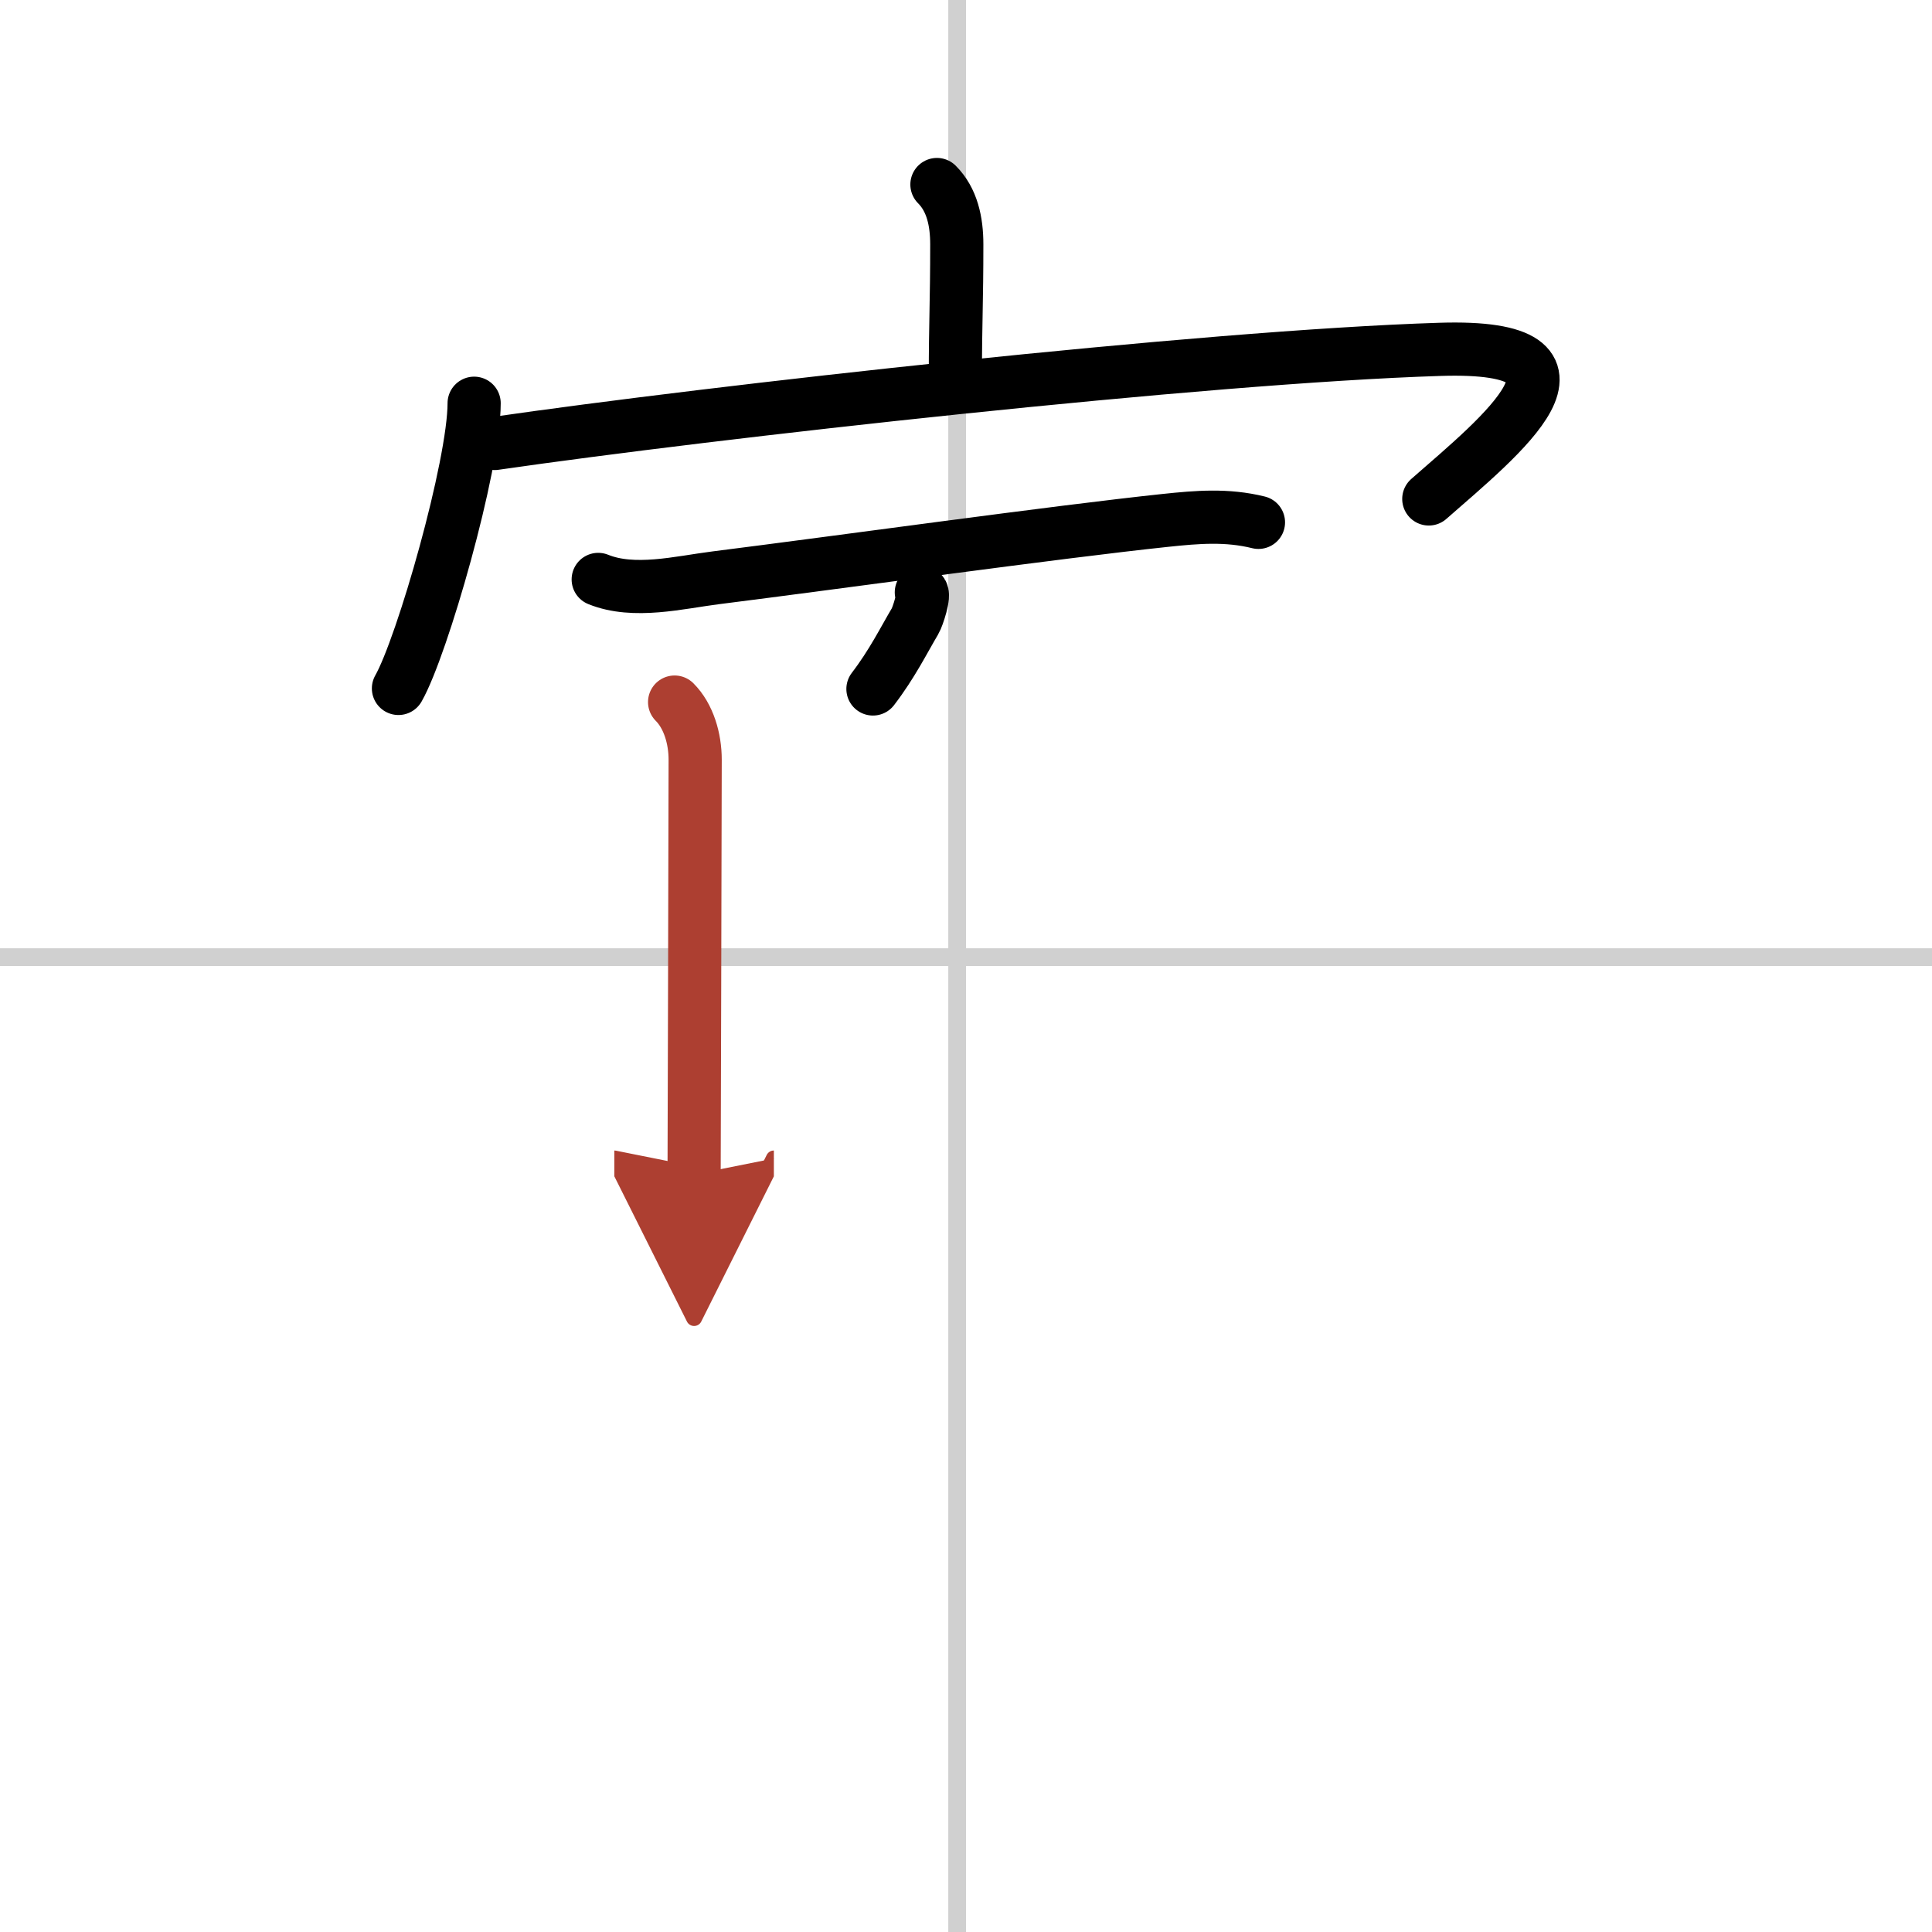
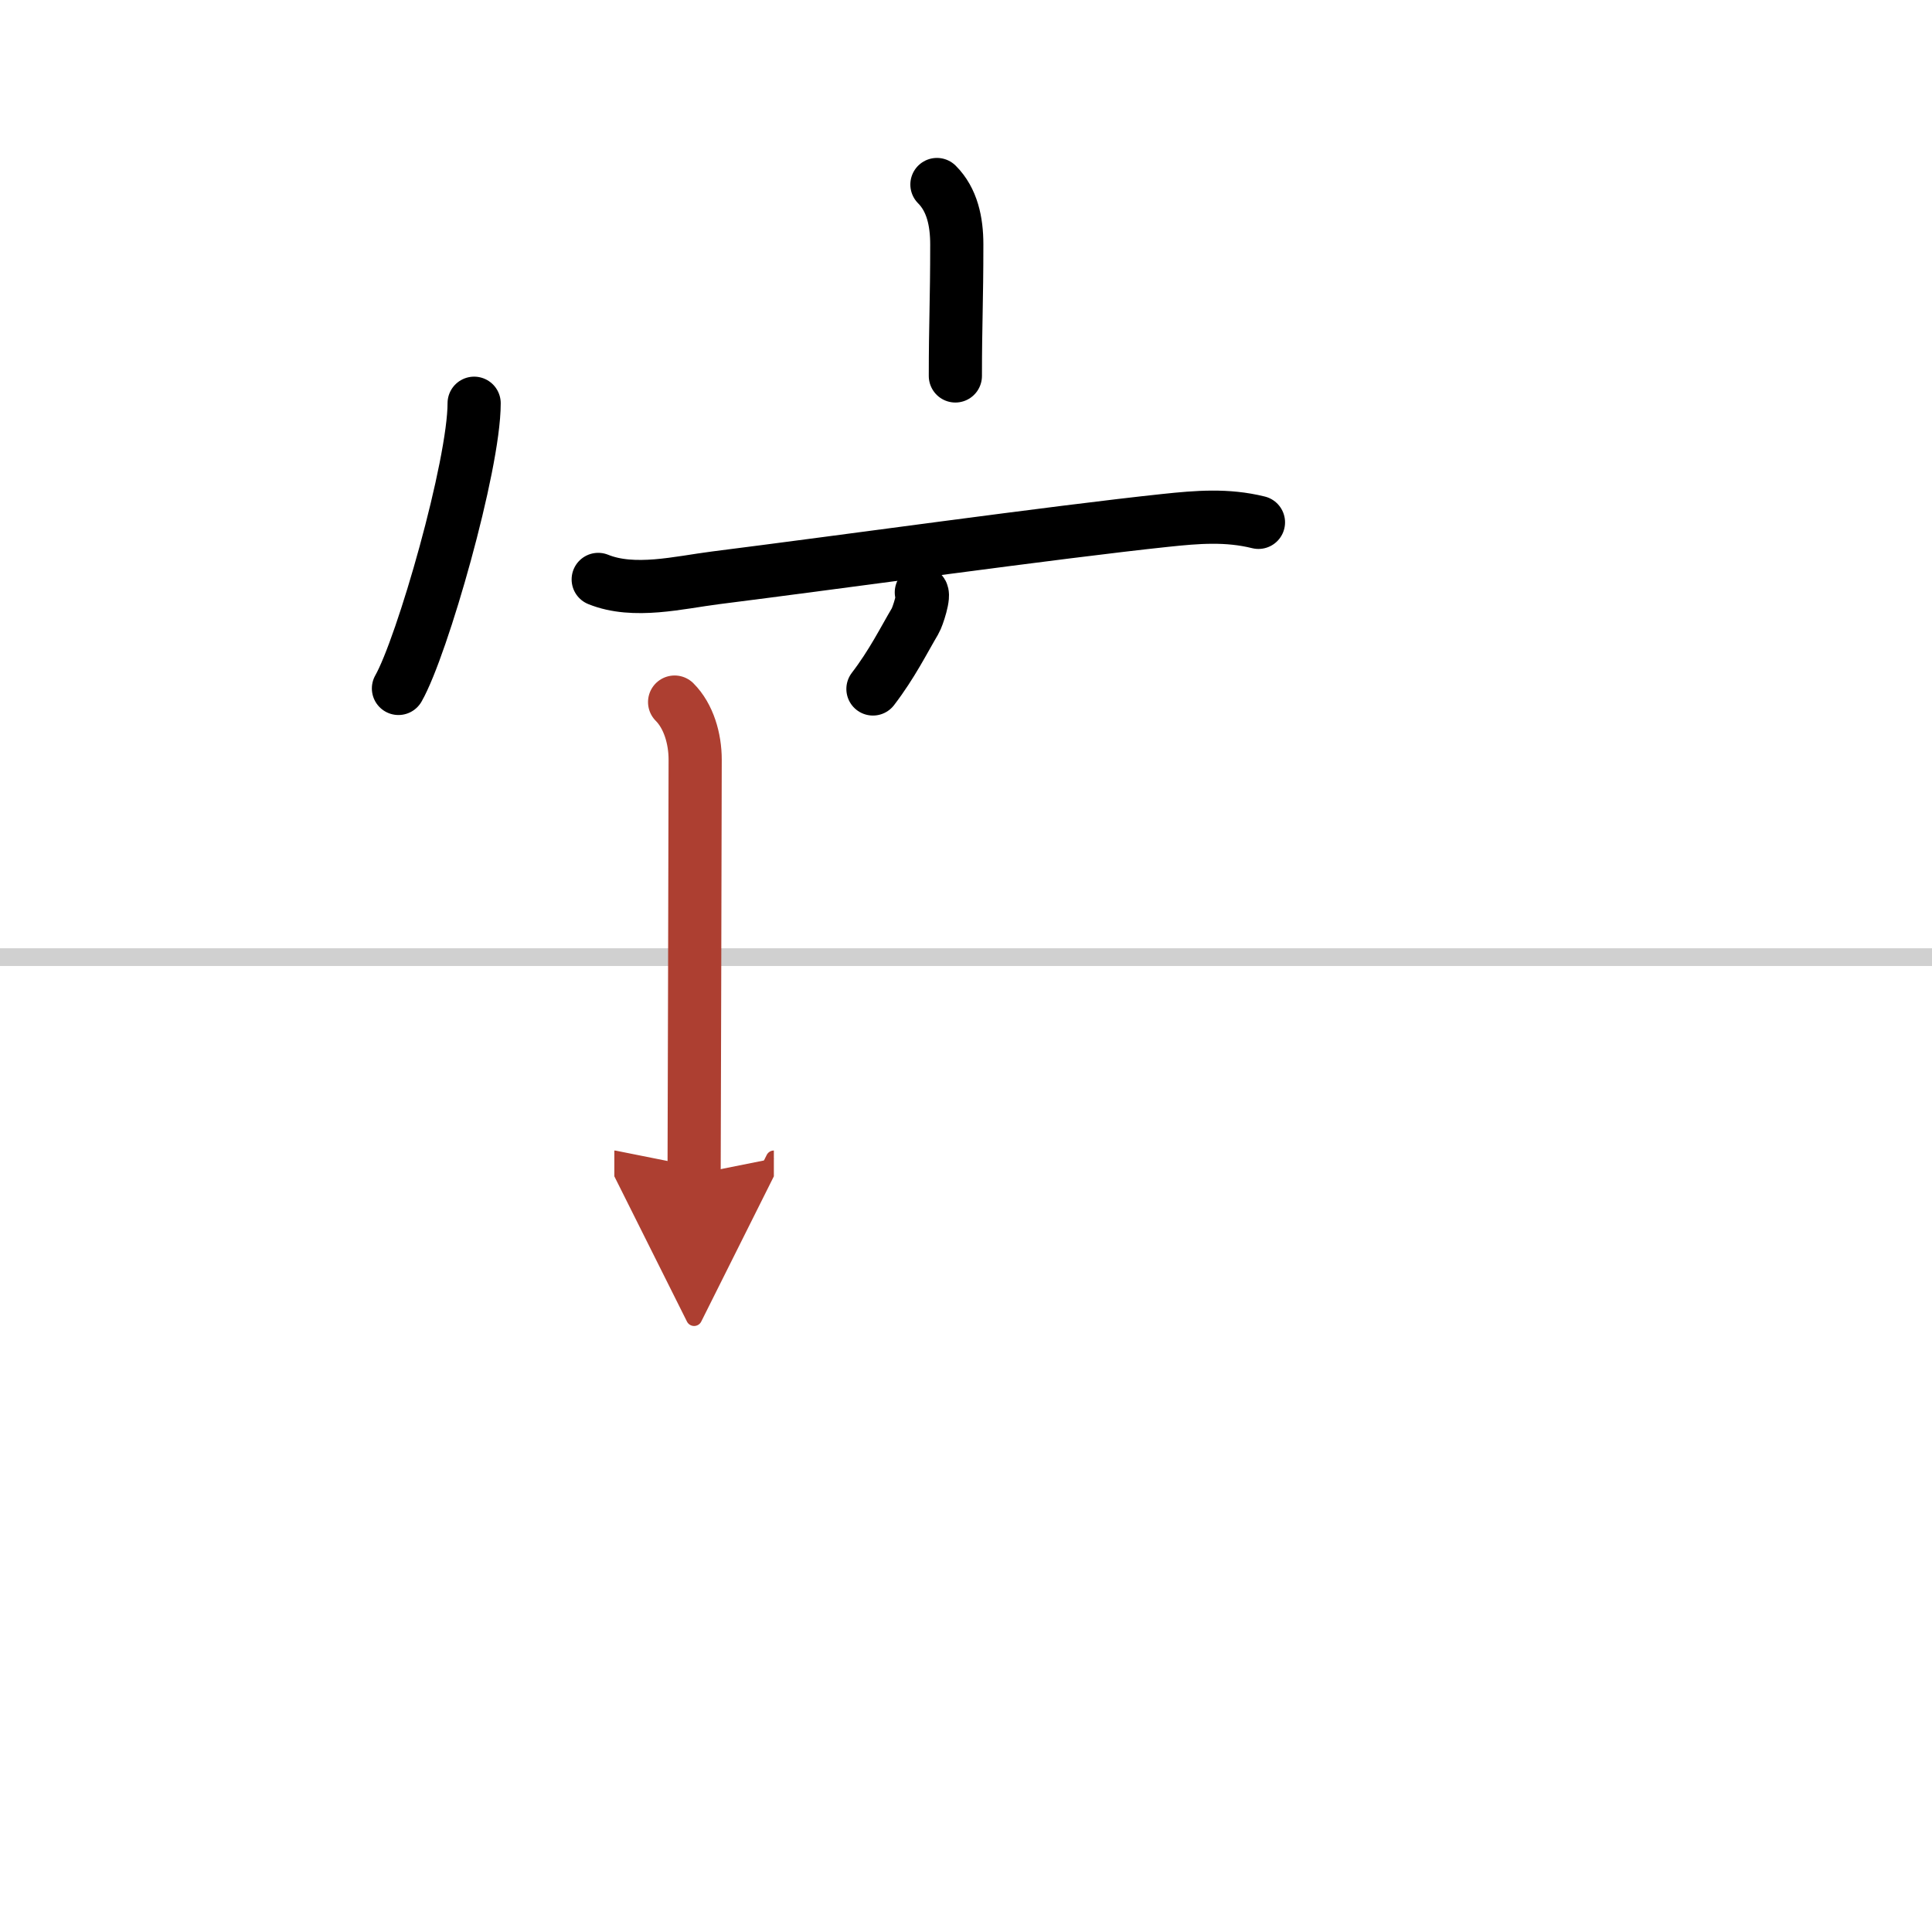
<svg xmlns="http://www.w3.org/2000/svg" width="400" height="400" viewBox="0 0 109 109">
  <defs>
    <marker id="a" markerWidth="4" orient="auto" refX="1" refY="5" viewBox="0 0 10 10">
      <polyline points="0 0 10 5 0 10 1 5" fill="#ad3f31" stroke="#ad3f31" />
    </marker>
  </defs>
  <g fill="none" stroke="#000" stroke-linecap="round" stroke-linejoin="round" stroke-width="3">
    <rect width="100%" height="100%" fill="#fff" stroke="#fff" />
-     <line x1="54" x2="54" y2="109" stroke="#d0d0d0" stroke-width="1" />
    <line x2="109" y1="54" y2="54" stroke="#d0d0d0" stroke-width="1" />
    <path d="m52.86 10.41c0.86 0.86 1.12 2.09 1.12 3.38 0 3.23-0.08 4.48-0.08 7.42" />
    <path d="m26.75 22.75c0 3.52-2.93 13.74-4.27 16.09" />
-     <path d="m27.91 25.02c12.22-1.77 39.97-4.89 53.32-5.31 10-0.32 3.39 4.92-0.62 8.44" />
    <path d="m33.75 32.69c2.02 0.82 4.57 0.17 6.62-0.09 6.91-0.87 19.23-2.59 25.38-3.24 1.8-0.19 3.47-0.33 5.25 0.11" />
    <path d="m51.98 33.42c0.22 0.08-0.21 1.39-0.35 1.62-0.64 1.08-1.3 2.42-2.38 3.83" />
    <path d="m38.06 39.61c0.79 0.79 1.16 2.06 1.16 3.25 0 3.14-0.06 23.01-0.06 23.4" marker-end="url(#a)" stroke="#ad3f31" />
  </g>
</svg>